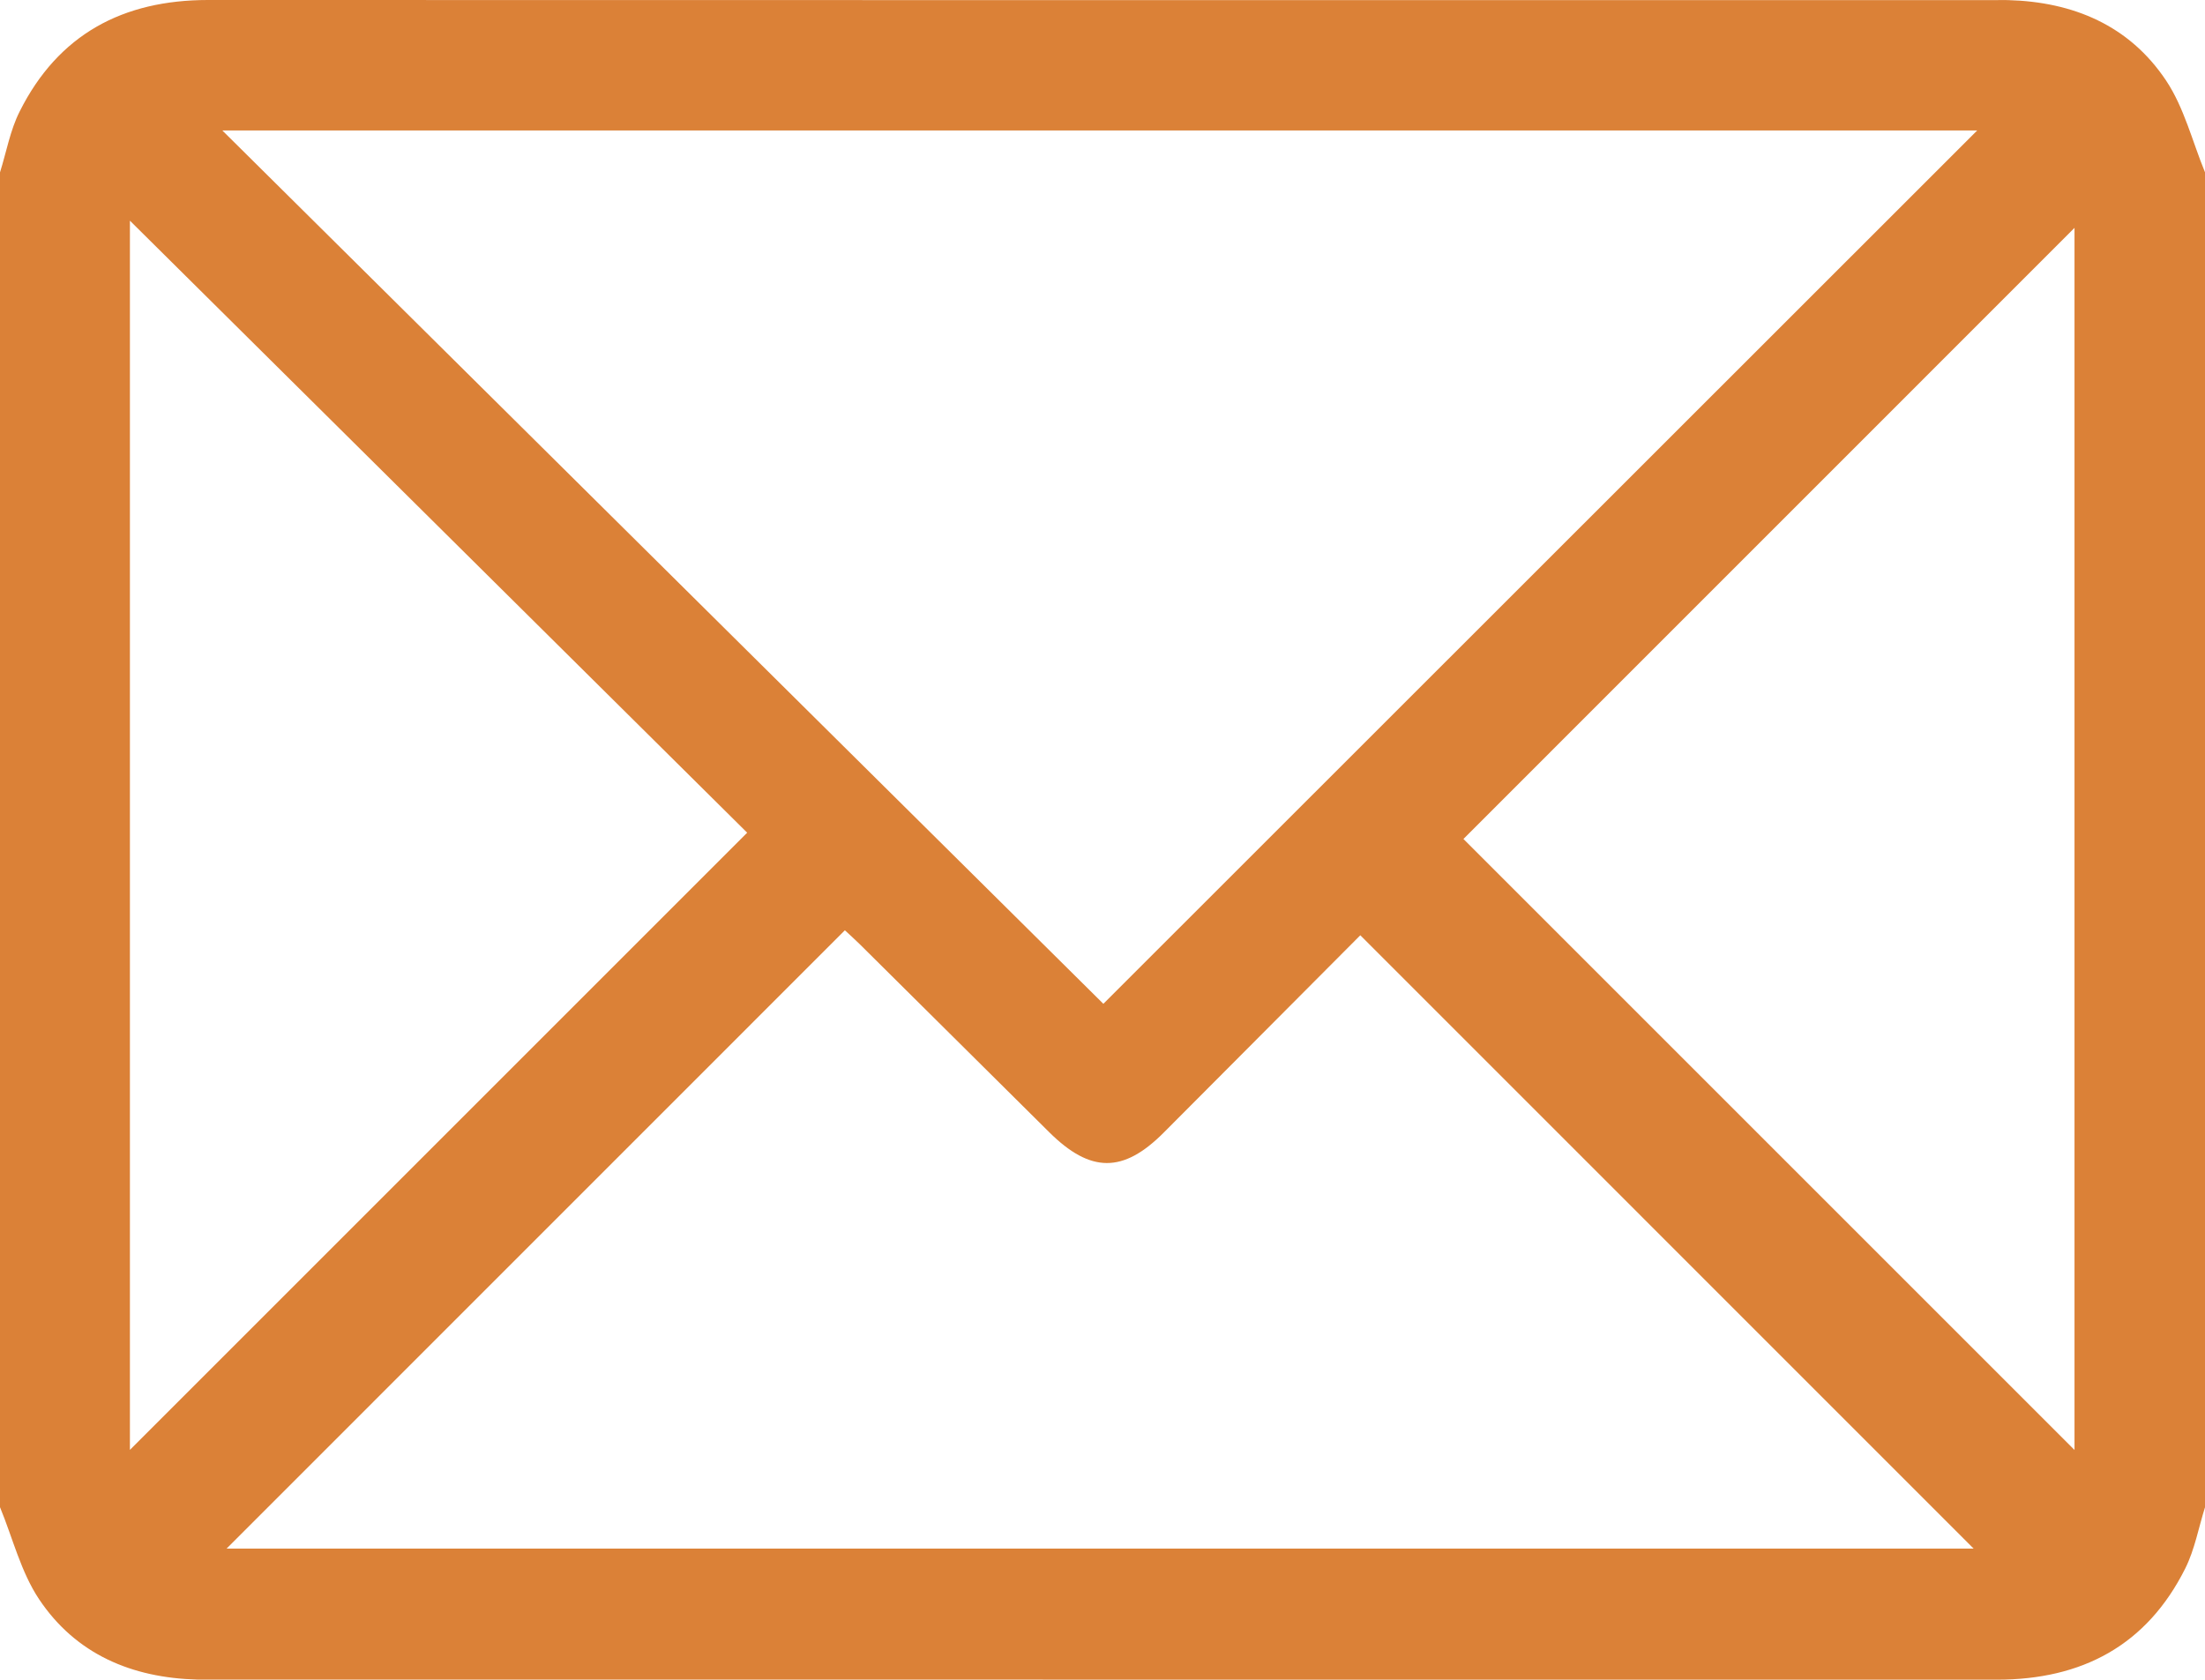
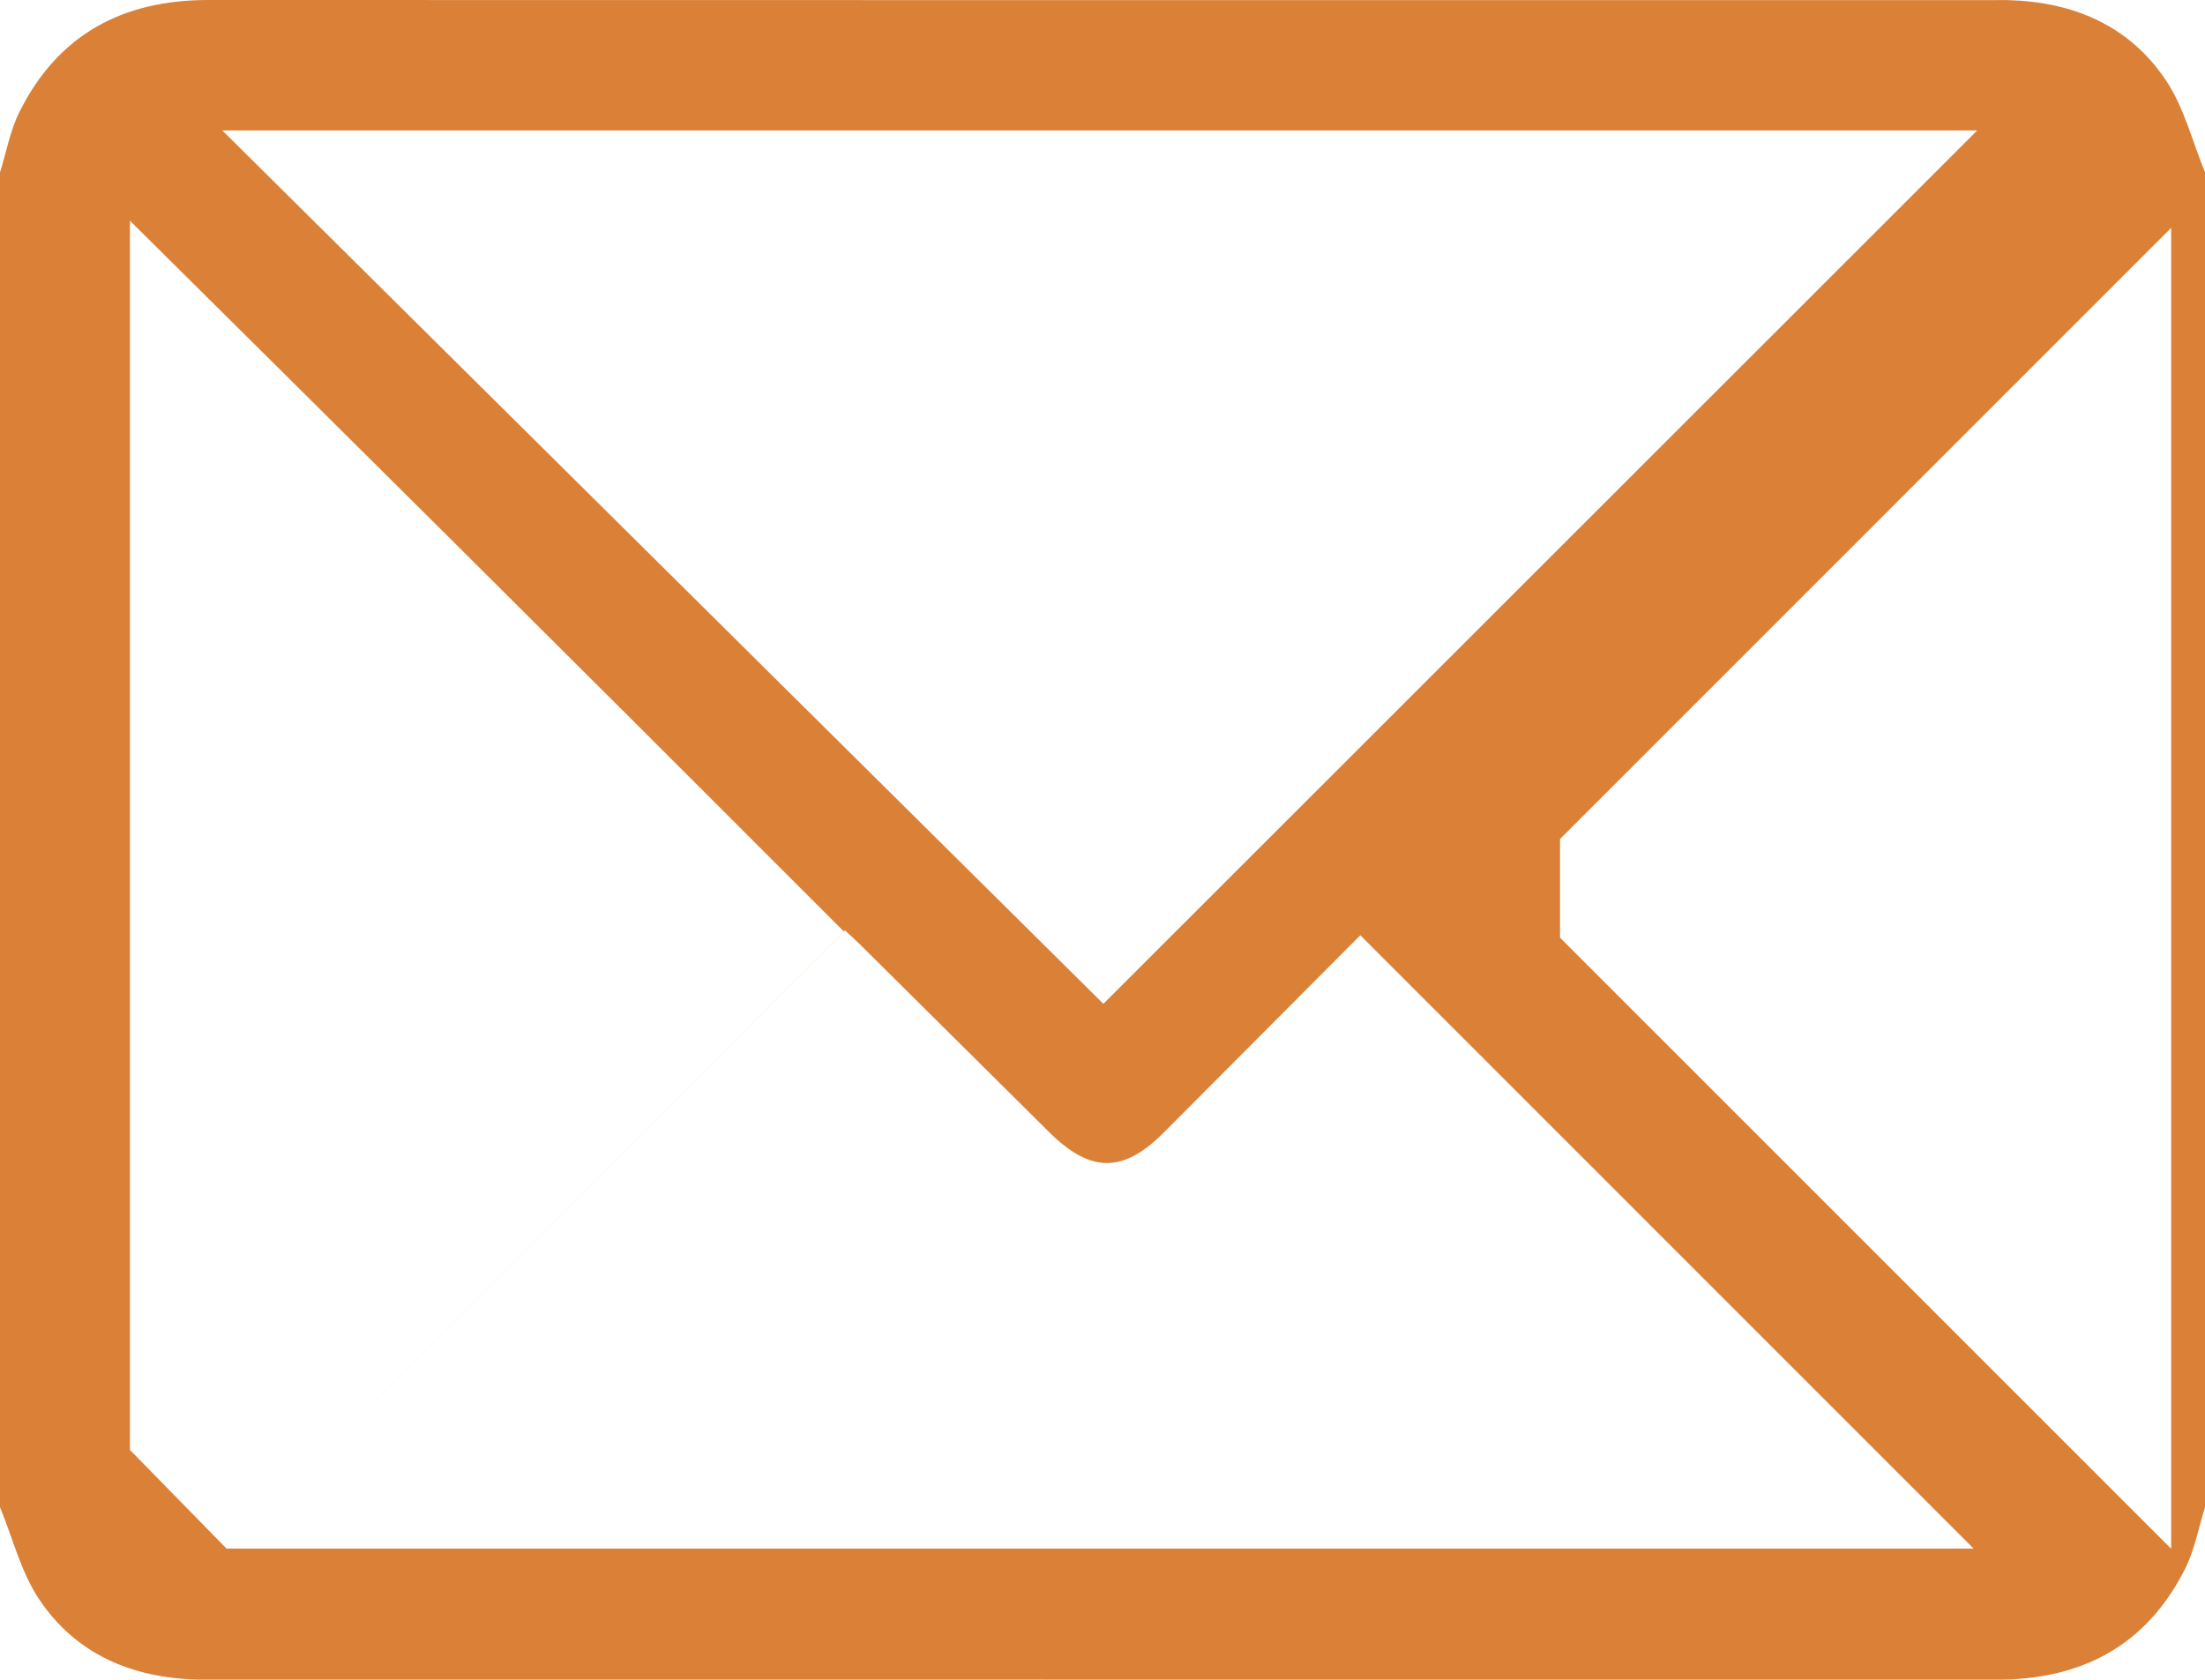
<svg xmlns="http://www.w3.org/2000/svg" id="uuid-2d35e710-74ca-4a85-9106-2f224679672e" data-name="Isolation Mode" viewBox="0 0 22.998 17.521">
  <defs>
    <style>
      .uuid-88b216b2-50ee-4548-96af-3d0aacdb2013 {
        fill: #db8137;
      }
    </style>
  </defs>
-   <path class="uuid-88b216b2-50ee-4548-96af-3d0aacdb2013" d="M0,15.723C0,11.082,0,6.44,0,1.798c.067-.213,.106-.439,.205-.635C.608,.358,1.282-0,2.17,0c6.22,.002,12.439,.001,18.659,.001,.037,0,.075-.001,.112,0,.684,.018,1.268,.265,1.651,.839,.189,.284,.274,.636,.406,.957V15.723c-.067,.213-.107,.439-.205,.636-.402,.805-1.078,1.162-1.965,1.162-6.22-.001-12.439-.001-18.658-.001-.037,0-.075,.001-.112-0-.684-.018-1.268-.265-1.651-.839-.189-.284-.274-.636-.406-.957ZM2.319,1.361c3.092,3.065,6.154,6.101,9.189,9.11,3.055-3.053,6.085-6.082,9.114-9.11H2.319Zm.044,14.793H20.585c-2.115-2.115-4.25-4.25-6.397-6.398-.669,.671-1.359,1.366-2.052,2.06-.422,.423-.762,.421-1.192-.005-.659-.653-1.317-1.308-1.976-1.961-.056-.055-.115-.108-.156-.146-2.161,2.161-4.303,4.303-6.449,6.45Zm-1.008-1.03c2.139-2.139,4.285-4.285,6.438-6.438C5.672,6.583,3.53,4.459,1.355,2.302V15.124Zm13.908-6.373c2.12,2.12,4.253,4.253,6.374,6.374V2.377c-2.128,2.128-4.258,4.258-6.374,6.375Z" />
+   <path class="uuid-88b216b2-50ee-4548-96af-3d0aacdb2013" d="M0,15.723C0,11.082,0,6.44,0,1.798c.067-.213,.106-.439,.205-.635C.608,.358,1.282-0,2.17,0c6.22,.002,12.439,.001,18.659,.001,.037,0,.075-.001,.112,0,.684,.018,1.268,.265,1.651,.839,.189,.284,.274,.636,.406,.957V15.723c-.067,.213-.107,.439-.205,.636-.402,.805-1.078,1.162-1.965,1.162-6.22-.001-12.439-.001-18.658-.001-.037,0-.075,.001-.112-0-.684-.018-1.268-.265-1.651-.839-.189-.284-.274-.636-.406-.957ZM2.319,1.361c3.092,3.065,6.154,6.101,9.189,9.11,3.055-3.053,6.085-6.082,9.114-9.11H2.319Zm.044,14.793H20.585c-2.115-2.115-4.25-4.25-6.397-6.398-.669,.671-1.359,1.366-2.052,2.06-.422,.423-.762,.421-1.192-.005-.659-.653-1.317-1.308-1.976-1.961-.056-.055-.115-.108-.156-.146-2.161,2.161-4.303,4.303-6.449,6.45Zc2.139-2.139,4.285-4.285,6.438-6.438C5.672,6.583,3.53,4.459,1.355,2.302V15.124Zm13.908-6.373c2.12,2.12,4.253,4.253,6.374,6.374V2.377c-2.128,2.128-4.258,4.258-6.374,6.375Z" />
</svg>